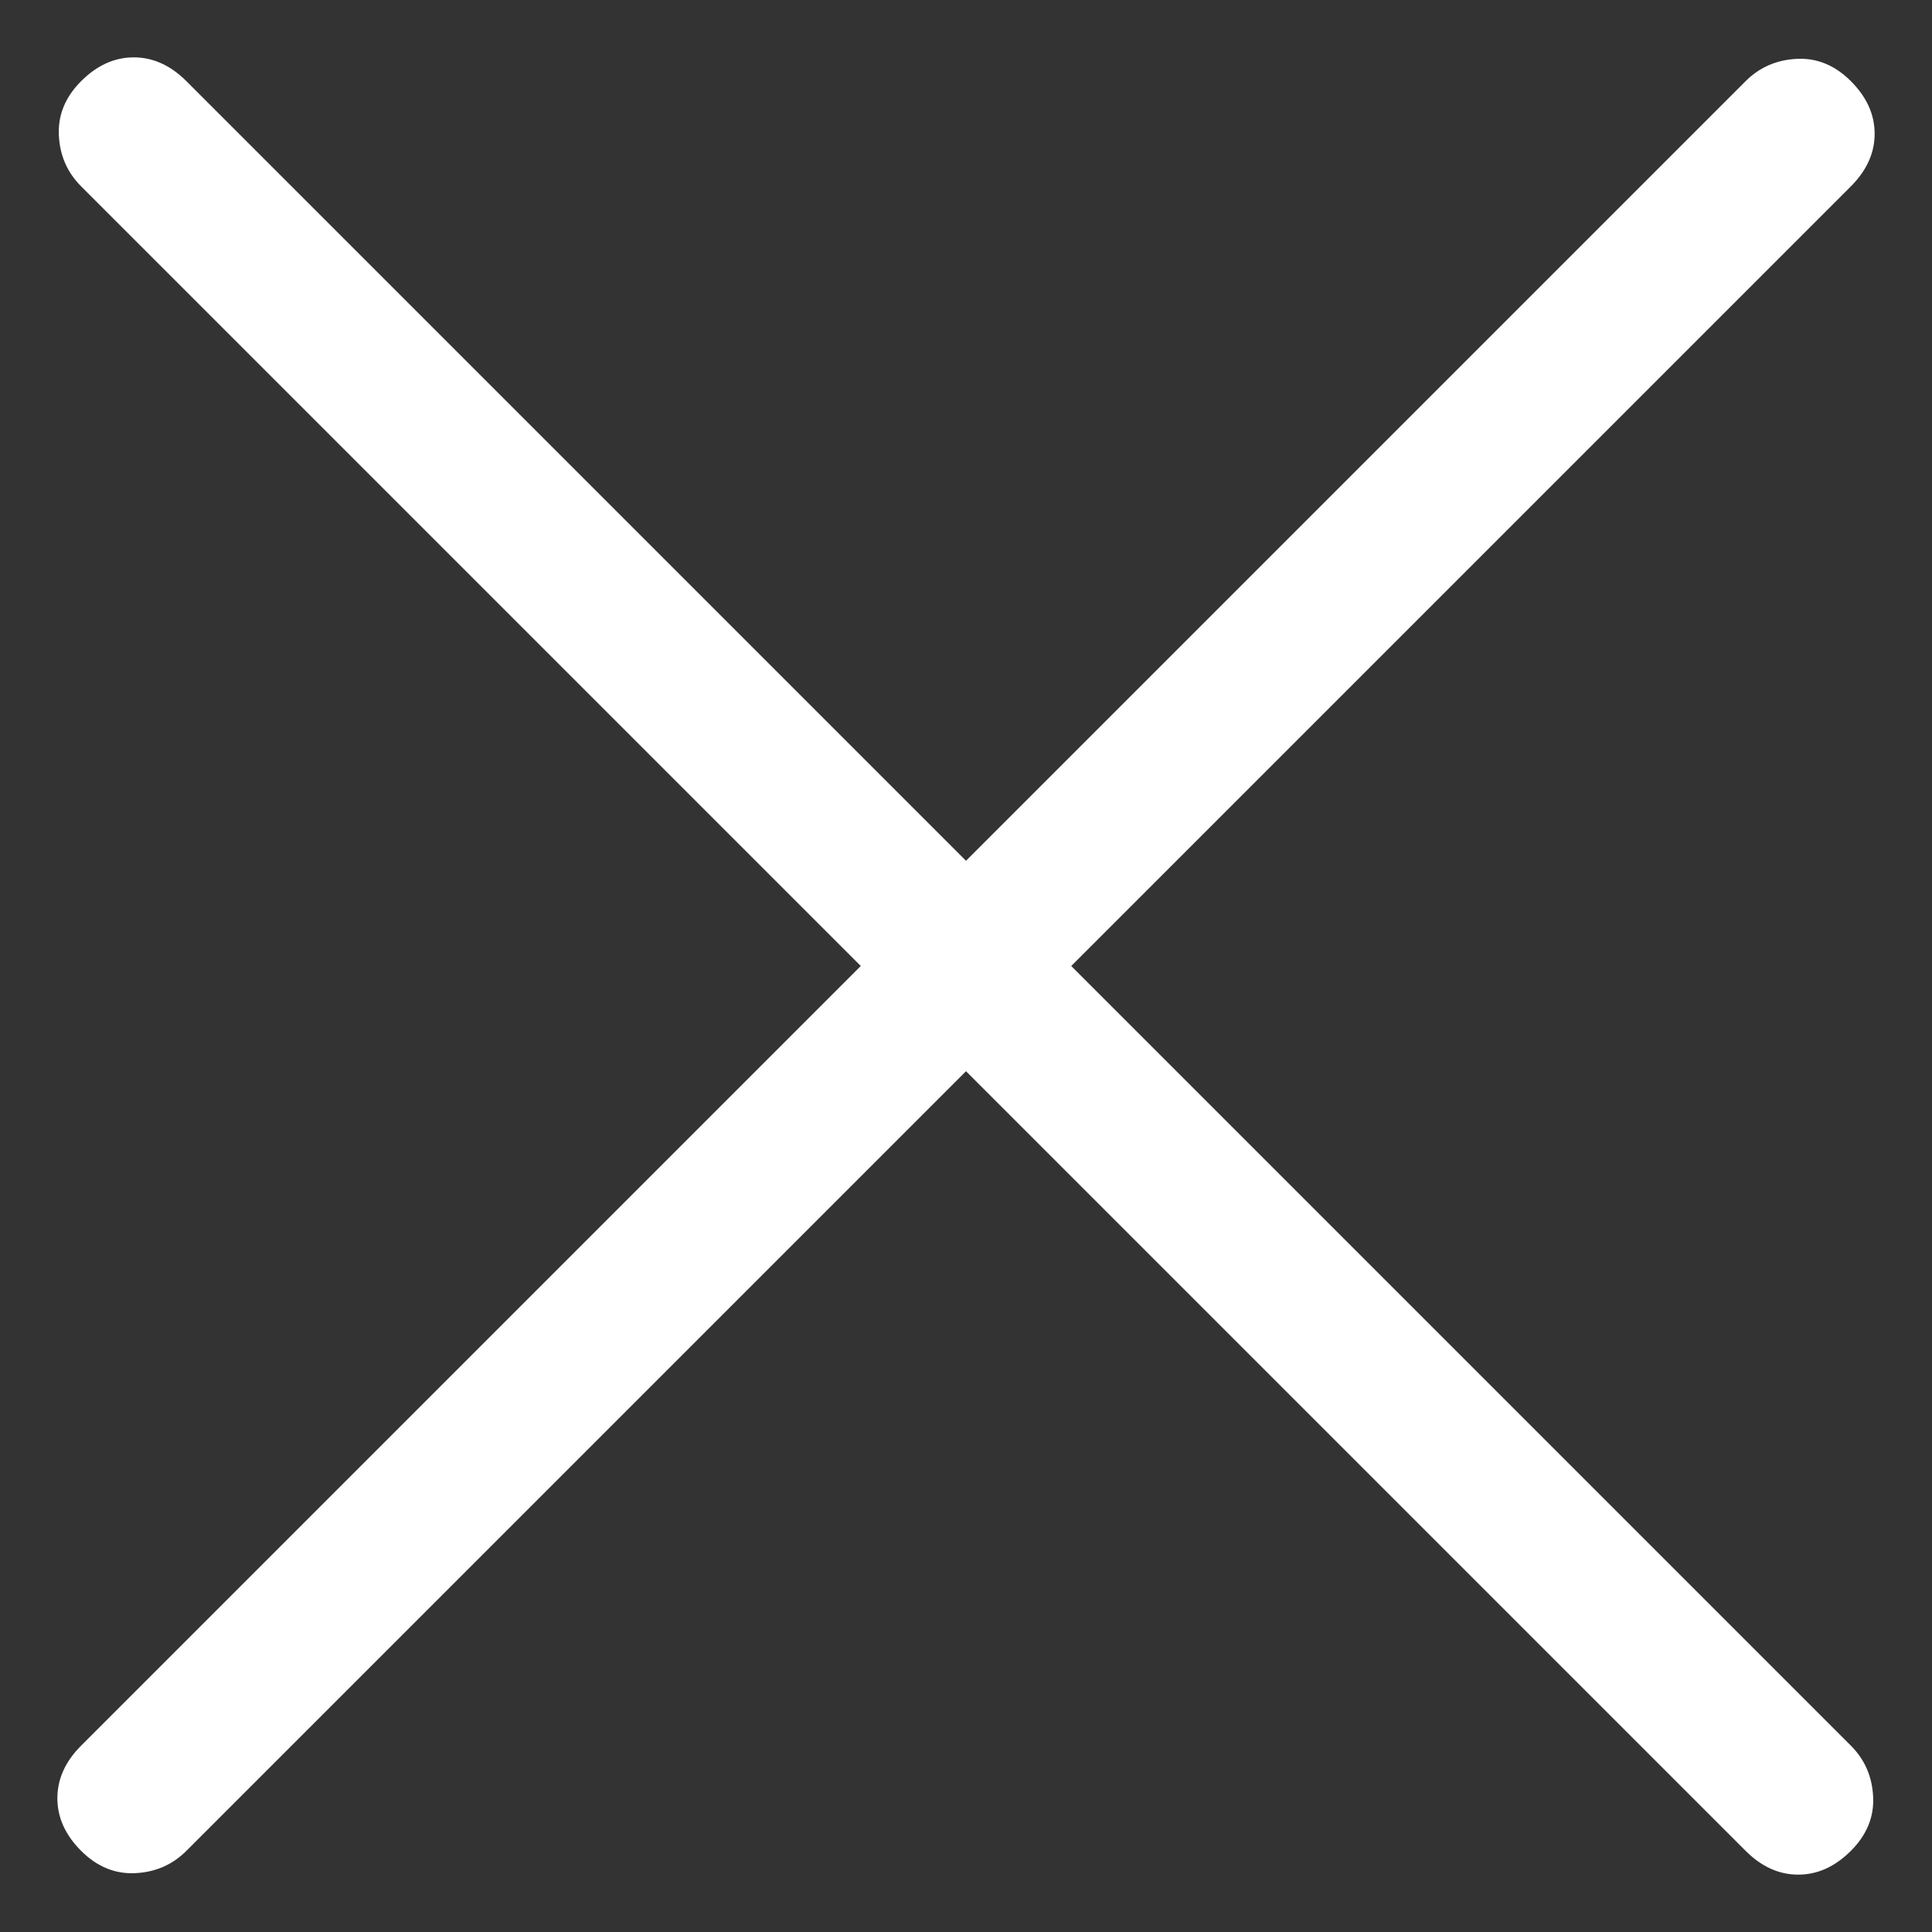
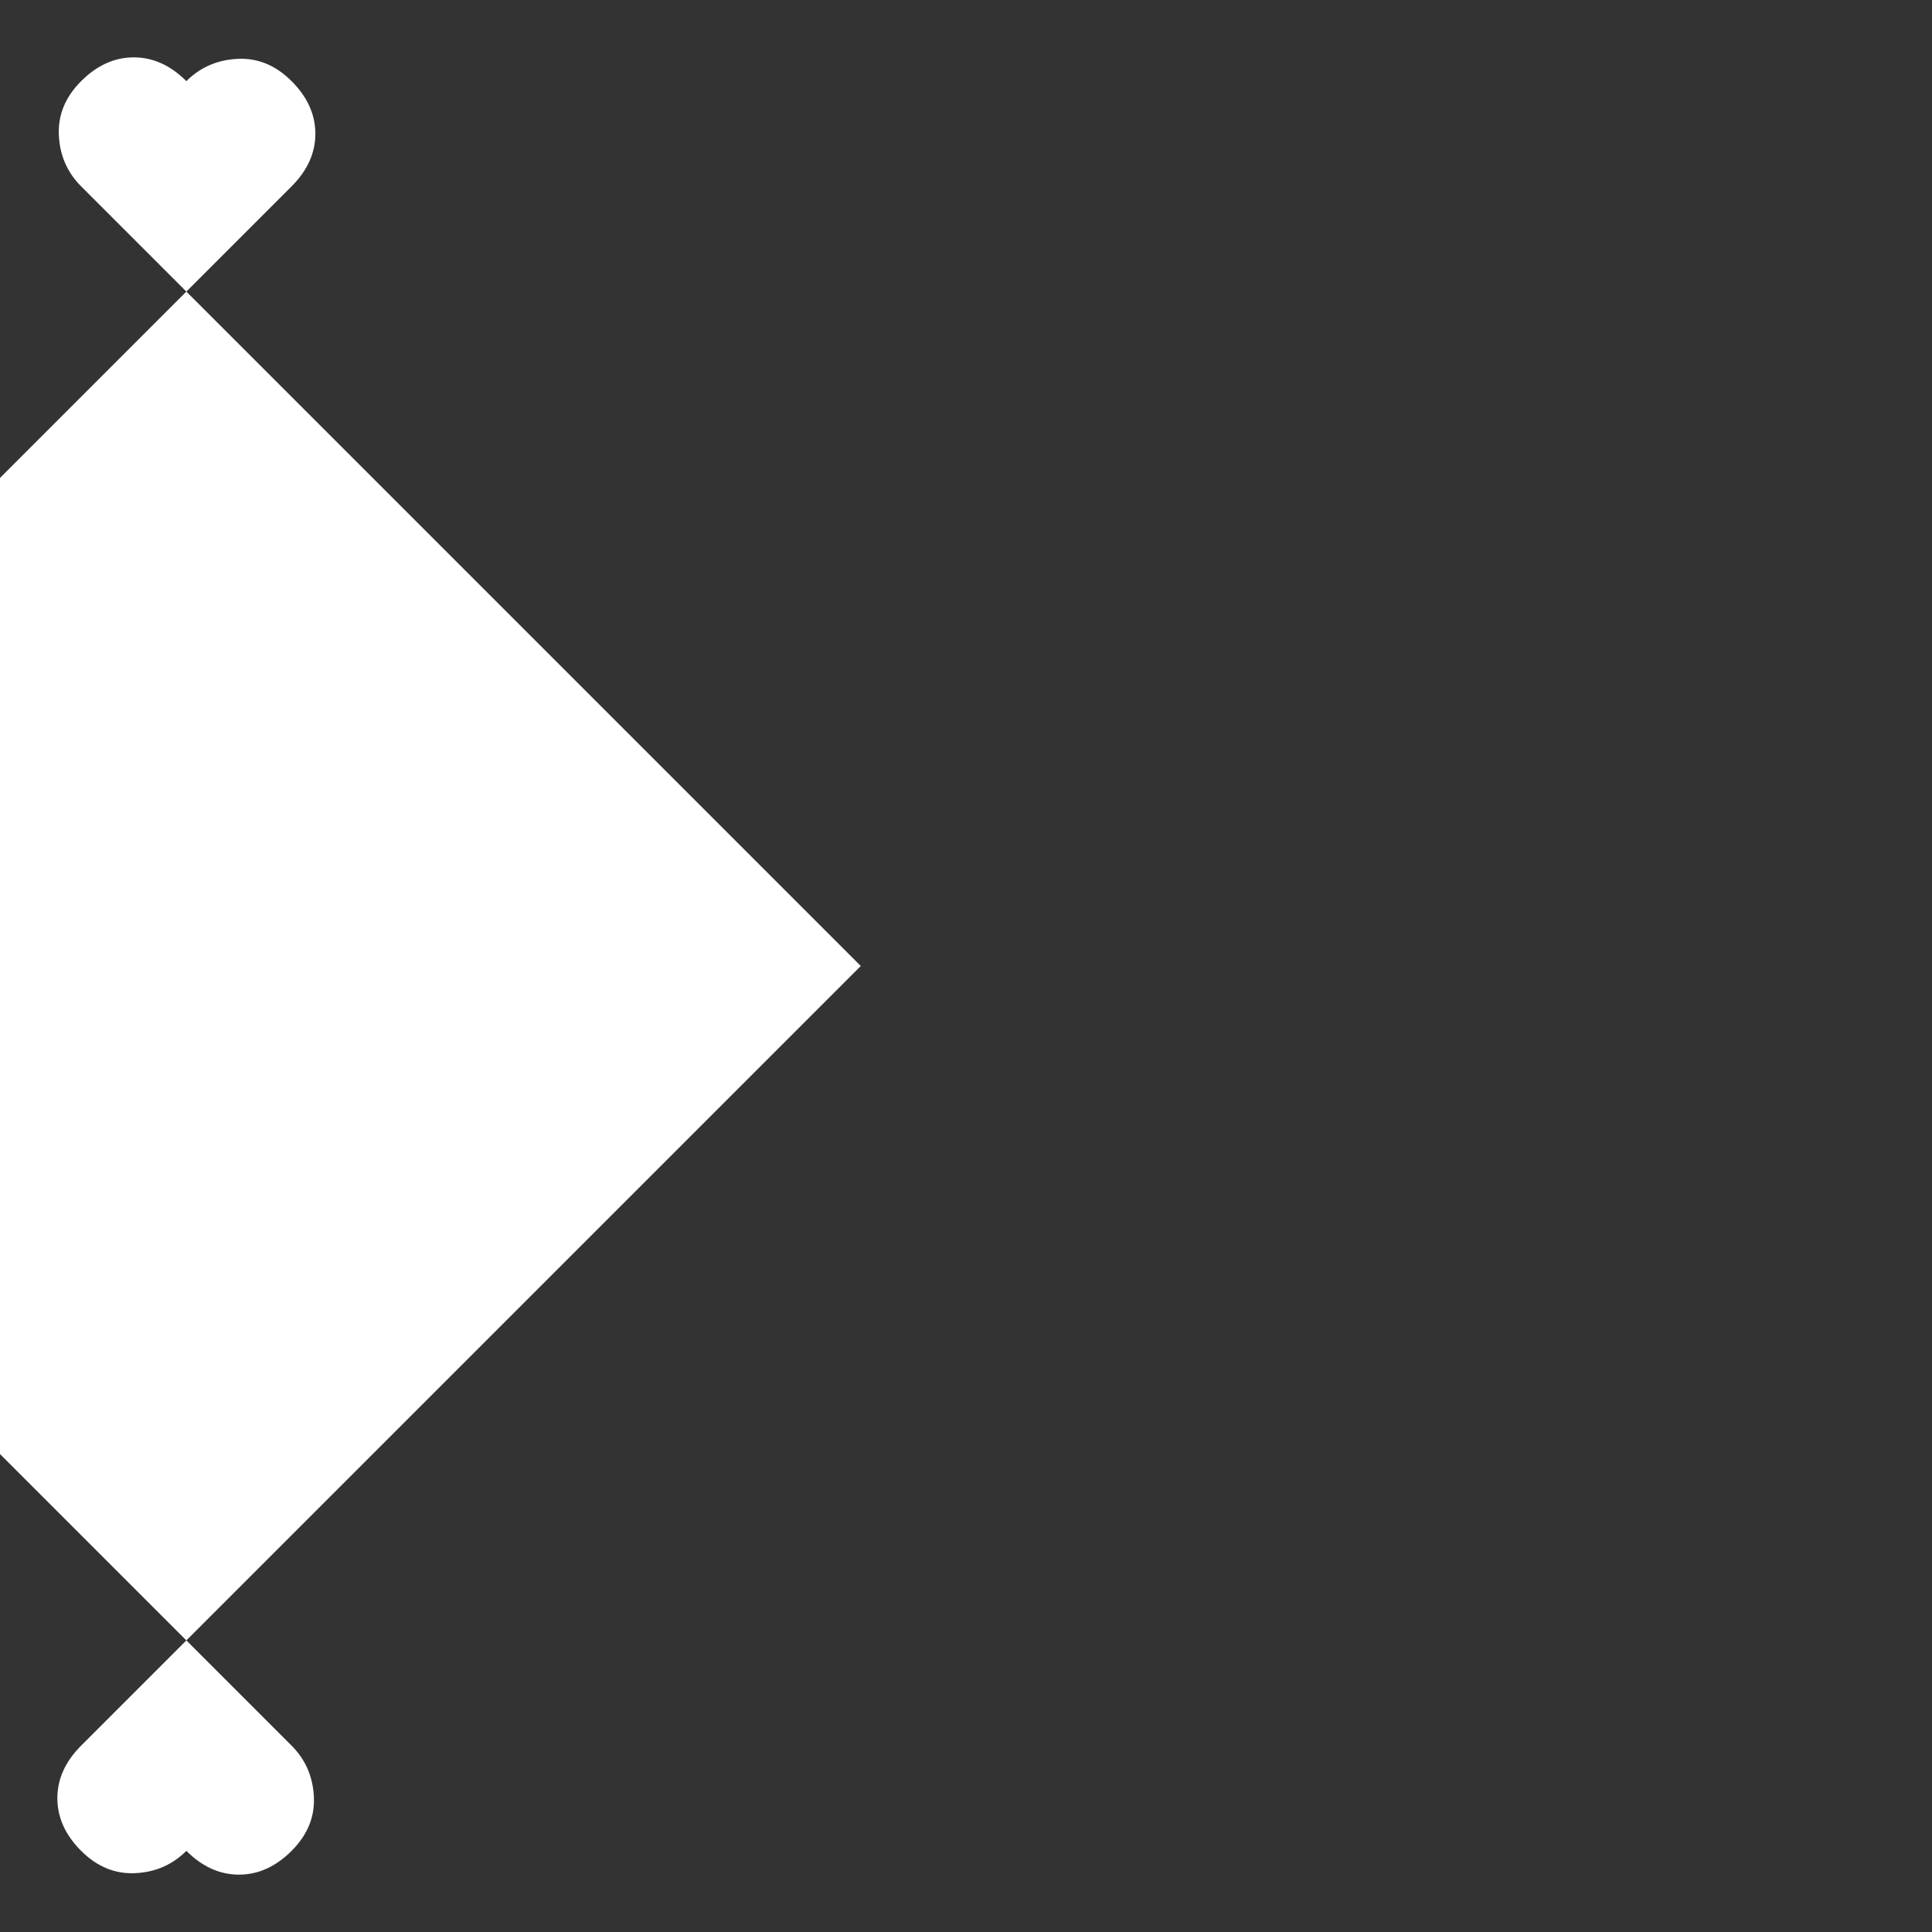
<svg xmlns="http://www.w3.org/2000/svg" fill="none" height="26" viewBox="0 0 26 26" width="26">
  <rect x="0" y="0" width="26" height="26" fill="#333333" stroke="none" />
-   <path d="m13 14.416-10.492 10.492c-.187.187-.416.287-.688.3-.272.013-.515-.087-.728-.3-.213-.213-.32-.449-.32-.708 0-.259.107-.495.32-.708l10.492-10.492-10.492-10.492c-.187-.187-.287-.416-.3-.688-.013-.272.087-.515.3-.728.213-.213.449-.32.708-.32.259 0 .495.107.708.32l10.492 10.492 10.492-10.492c.187-.187.417-.287.69-.3.271-.013.513.087.726.3.213.213.32.449.32.708 0 .259-.107.495-.32.708l-10.492 10.492 10.492 10.492c.187.187.287.417.3.69.013.271-.087.513-.3.726-.213.213-.449.32-.708.32s-.495-.107-.708-.32z" fill="#fff" />
+   <path d="m13 14.416-10.492 10.492c-.187.187-.416.287-.688.3-.272.013-.515-.087-.728-.3-.213-.213-.32-.449-.32-.708 0-.259.107-.495.32-.708l10.492-10.492-10.492-10.492c-.187-.187-.287-.416-.3-.688-.013-.272.087-.515.3-.728.213-.213.449-.32.708-.32.259 0 .495.107.708.32c.187-.187.417-.287.69-.3.271-.013.513.087.726.3.213.213.32.449.32.708 0 .259-.107.495-.32.708l-10.492 10.492 10.492 10.492c.187.187.287.417.3.69.013.271-.087.513-.3.726-.213.213-.449.32-.708.32s-.495-.107-.708-.32z" fill="#fff" />
</svg>